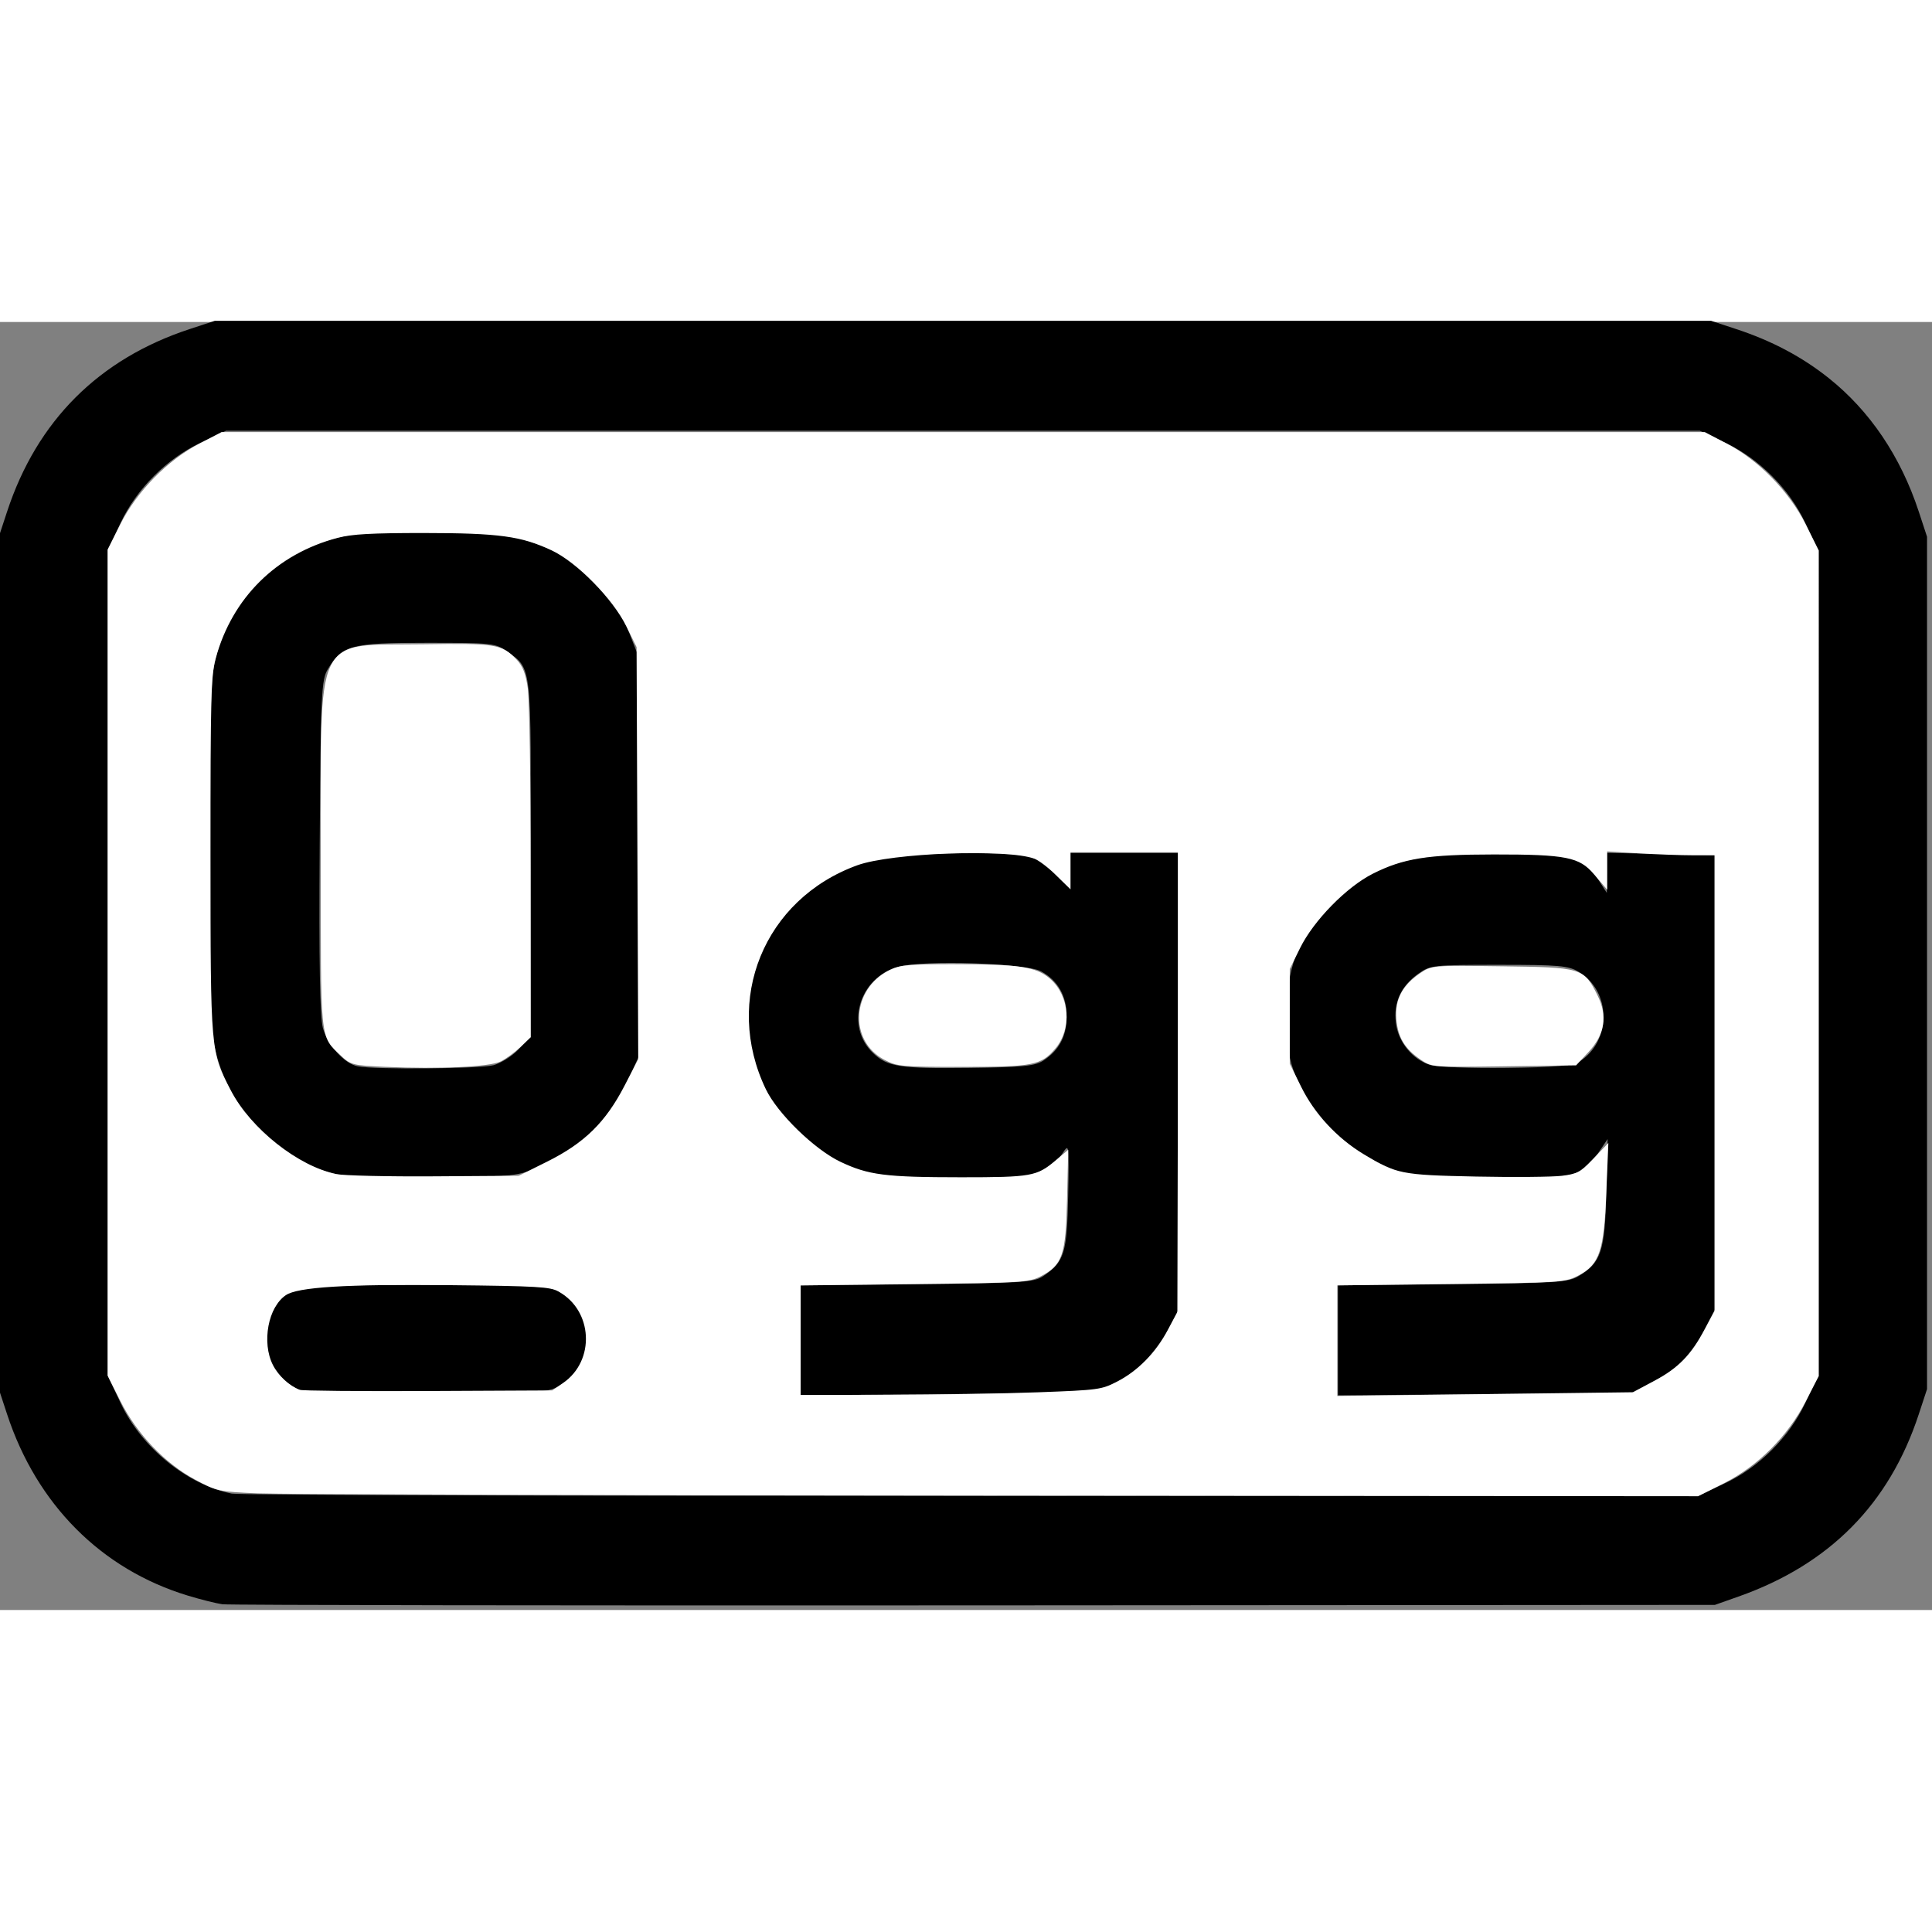
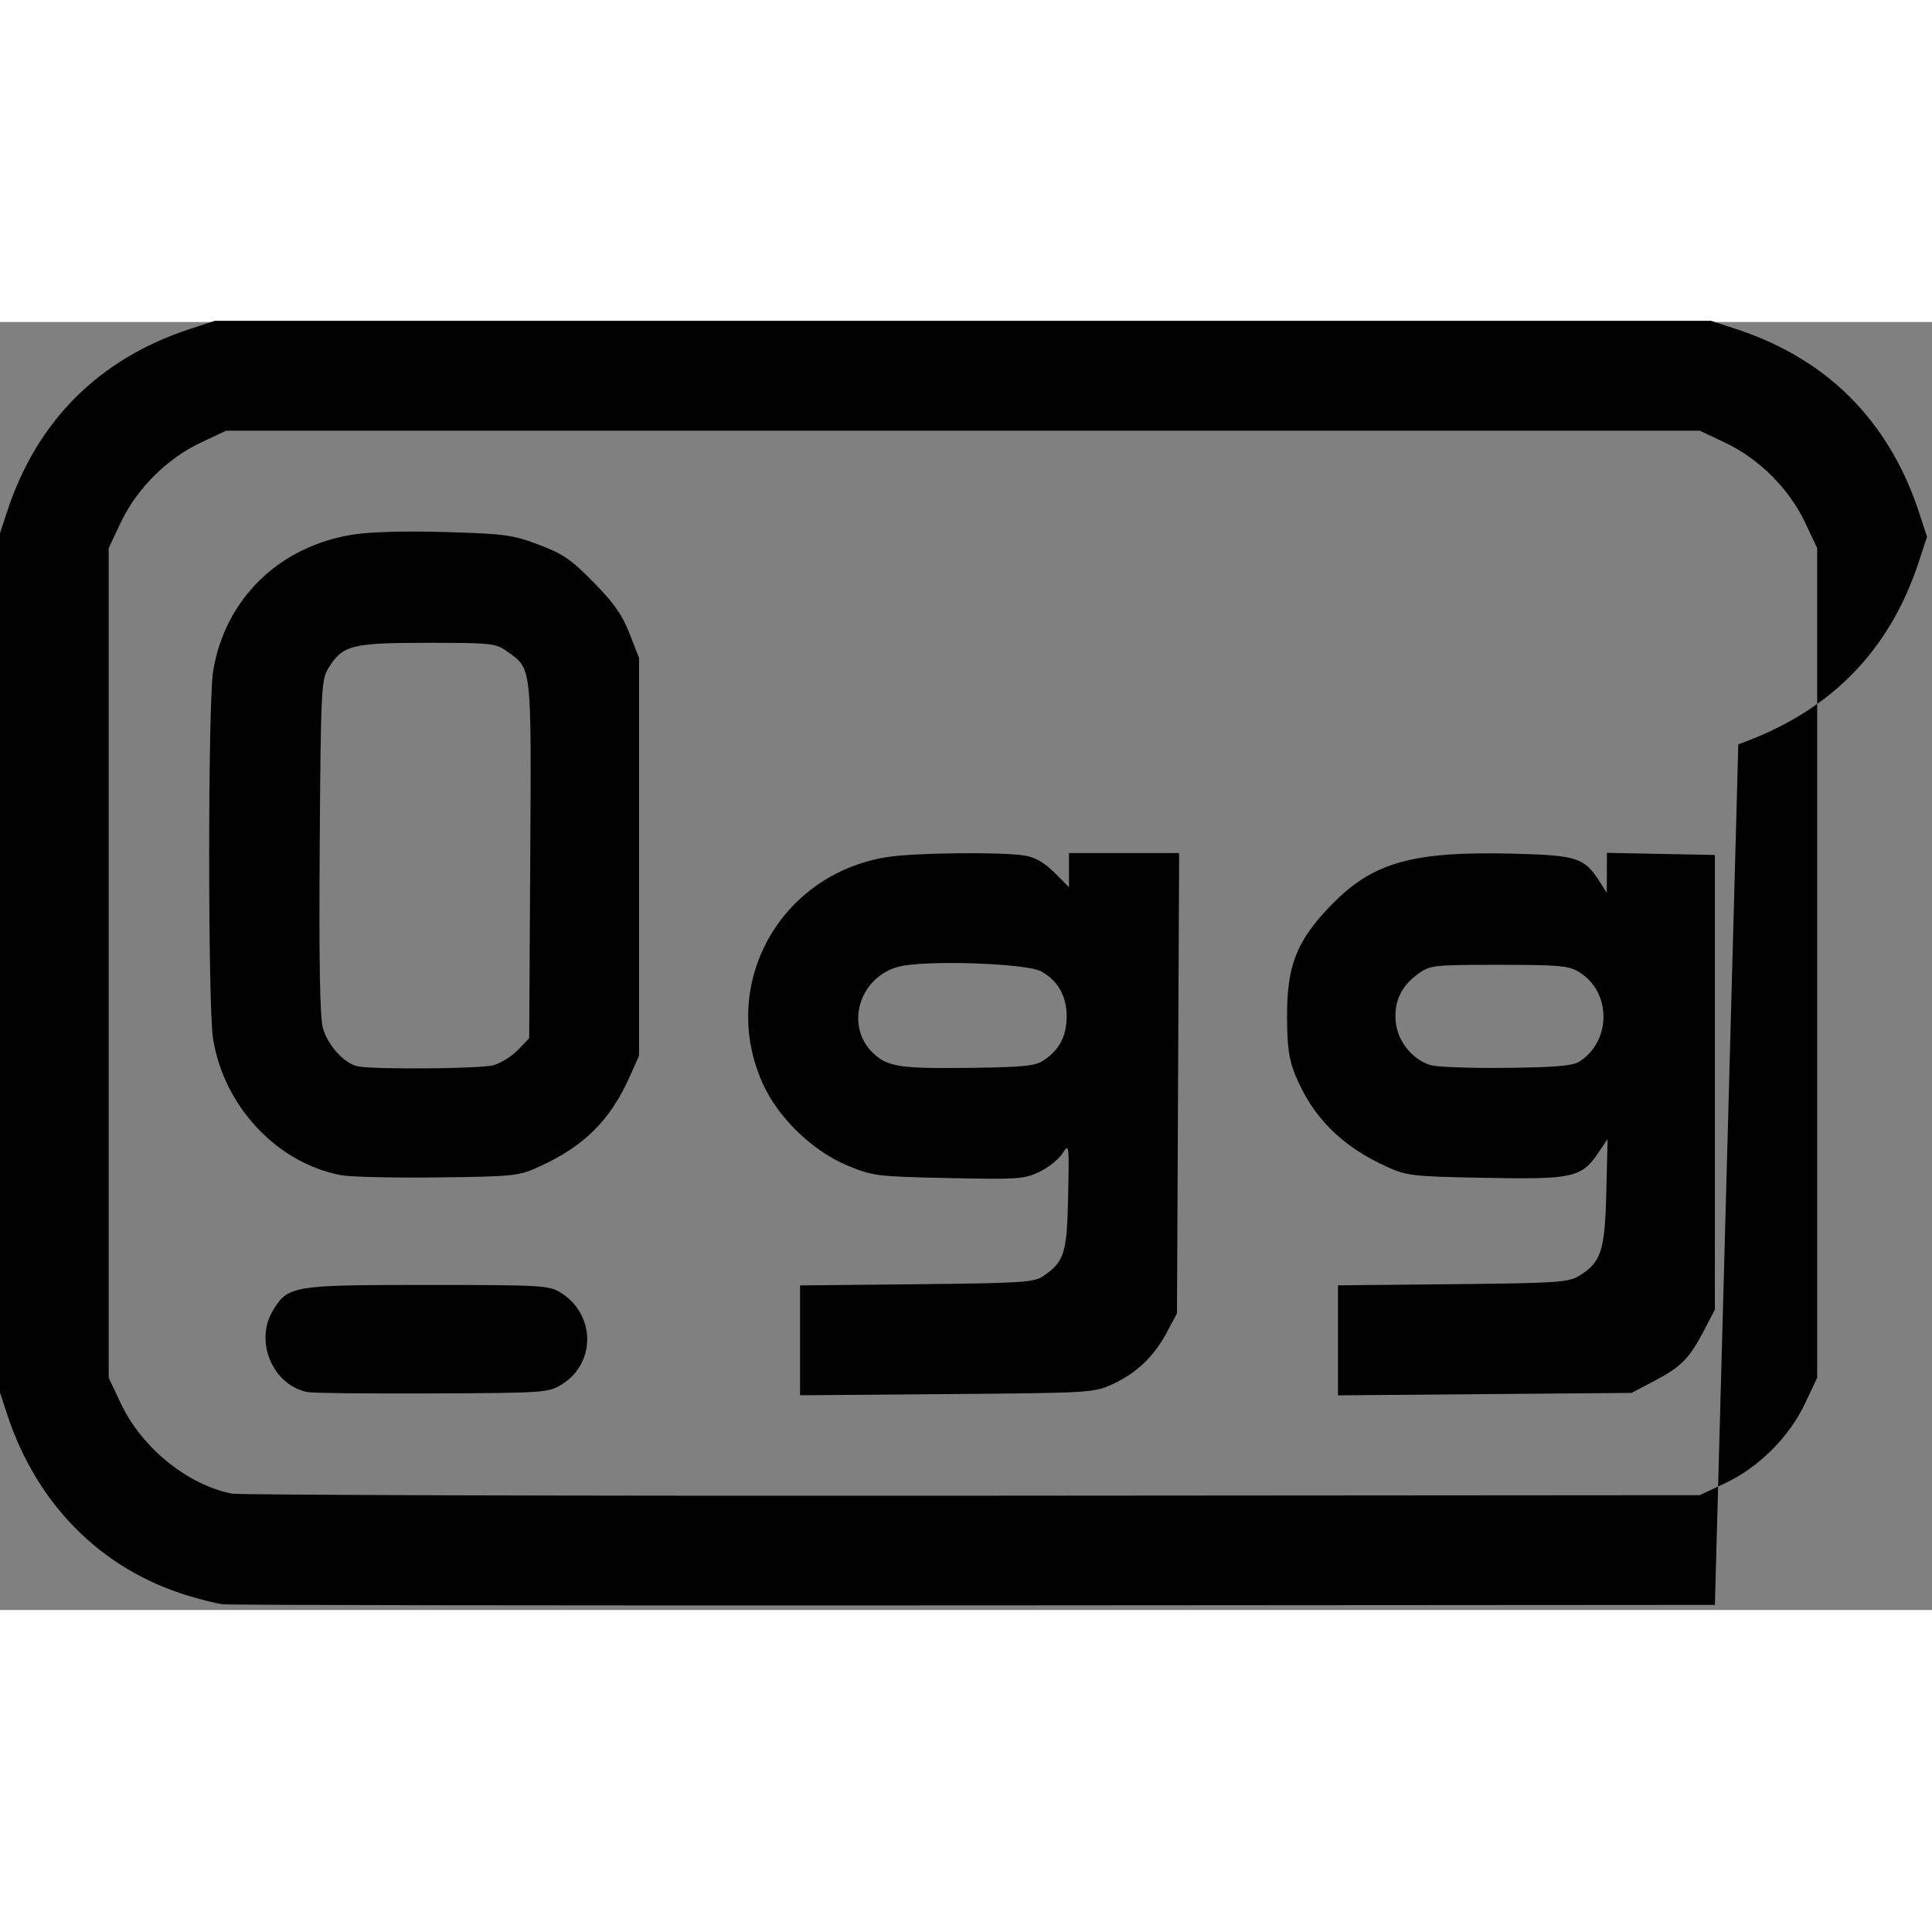
<svg xmlns="http://www.w3.org/2000/svg" version="1.1" width="512" height="512" viewBox="0 0 510 340" prefix="schema: https://schema.org/" typeof="schema:ImageObject">
  <rect x="0" y="0" width="510" height="340" fill="#808080" stroke="none" />
  <title property="schema:caption schema:name" xml:lang="en">Ogg Icon</title>
  <desc property="schema:description" xml:lang="en">Vectorised by Wikimedia Commons User Vulphere from &lt;http://static.pcinpact.com/images/bd/news/67038-ogg-theora.jpg&gt;.
SVG cleaned up, resized to 1:1 aspect ratio, and metadata annotated by Teukka &lt;https://sm0tvi.net/~tvi/&gt;.</desc>
  <g transform="translate(-0.81,1.619)">
-     <path d="m 59.5,336.865 c -1.65,-0.233 -5.771,-1.267 -9.157,-2.298 -22.79,-6.936 -39.83,-24.042 -47.654,-47.839 L 0.5,280.071 V 167.571 55.071 L 2.689,48.414 C 10.562,24.469 26.897,8.133 50.843,0.26 l 6.657,-2.189 H 255 452.5 l 6.657,2.189 c 9.342,3.071 17.342,7.311 24.382,12.921 10.882,8.672 18.99,20.688 23.772,35.233 L 509.5,55.071 V 167.571 280.071 l -2.189,6.657 c -7.79,23.693 -23.563,39.629 -47.63,48.122 L 453.5,337.032 258,337.161 c -107.525,0.07 -196.85,-0.062 -198.5,-0.295 z m 396.755,-31.983 c 8.889,-4.197 16.859,-12.167 21.056,-21.056 L 480.5,277.071 V 167.571 58.071 l -3.189,-6.755 c -4.197,-8.889 -12.167,-16.859 -21.056,-21.056 L 449.5,27.071 H 255 60.5 l -6.755,3.189 c -8.889,4.197 -16.859,12.167 -21.056,21.056 l -3.189,6.755 V 167.571 277.071 l 3.189,6.755 c 5.525,11.701 17.556,21.483 29.311,23.831 1.925,0.385 89.9,0.635 195.5,0.557 l 192,-0.143 z M 82.013,280.861 c -9.277,-1.83 -14.142,-13.491 -9.06,-21.714 3.934,-6.365 5.236,-6.576 40.698,-6.571 29.805,0.004 32.054,0.129 35.045,1.952 9.294,5.667 9.533,18.629 0.448,24.278 -3.564,2.216 -4.311,2.269 -34.144,2.406 -16.775,0.077 -31.619,-0.081 -32.987,-0.351 z M 212,267.2 v -14.498 l 30.75,-0.315 c 27.769,-0.285 31.01,-0.492 33.431,-2.135 5.598,-3.8 6.284,-6.004 6.596,-21.181 0.283,-13.753 0.256,-13.951 -1.494,-11.219 -0.98,1.53 -3.708,3.714 -6.062,4.854 -3.991,1.932 -5.614,2.044 -24,1.654 -18.942,-0.402 -19.993,-0.531 -26.639,-3.278 -9.265,-3.83 -18.377,-12.641 -22.443,-21.704 C 190.477,173.388 206.551,144.16 235,139.623 c 7.201,-1.148 30.305,-1.392 36.406,-0.384 2.666,0.44 5.127,1.866 7.75,4.489 L 283,147.571 v -4.5 -4.5 h 14.537 14.537 l -0.287,60.75 -0.287,60.75 -2.661,5 c -3.39,6.37 -8.013,10.787 -14.339,13.699 -4.902,2.256 -5.756,2.307 -43.75,2.615 L 212,281.699 Z m 64.284,-73.893 c 4.135,-2.713 6.101,-6.454 6.099,-11.604 -0.003,-5.435 -2.309,-9.49 -6.781,-11.92 -3.97,-2.158 -30.872,-3.024 -37.604,-1.212 -10.476,2.821 -14.227,15.738 -6.639,22.866 3.783,3.554 7.078,4.056 25.189,3.838 14.374,-0.173 17.469,-0.481 19.736,-1.969 z M 354,267.198 v -14.519 l 30.25,-0.304 c 27.55,-0.277 30.528,-0.472 33.364,-2.19 5.862,-3.549 6.848,-6.567 7.224,-22.114 l 0.338,-14 -2.358,3.5 c -4.492,6.667 -6.702,7.166 -29.818,6.733 -19.592,-0.367 -20.756,-0.501 -26.276,-3.015 -11.779,-5.365 -19.377,-12.974 -23.921,-23.954 -1.72,-4.155 -2.191,-7.37 -2.241,-15.264 -0.086,-13.689 2.444,-20.215 11.458,-29.561 11.146,-11.556 21.516,-14.483 48.798,-13.769 16.177,0.423 18.225,1.087 22.121,7.167 l 2.027,3.163 0.017,-5.277 0.017,-5.277 14.25,0.277 14.25,0.277 v 60 60 l -2.86,5.5 c -3.837,7.378 -6.054,9.631 -13.14,13.35 l -6,3.15 -38.75,0.323 -38.75,0.323 v -14.519 z m 63.807,-73.627 c 8.46,-5.501 8.355,-18.44 -0.192,-23.614 -2.746,-1.662 -5.247,-1.886 -21.114,-1.886 -17.246,0 -18.137,0.098 -21.265,2.329 -4.603,3.283 -6.566,7.537 -5.961,12.913 0.575,5.099 4.402,9.779 9.188,11.235 1.671,0.508 10.688,0.834 20.038,0.724 13.158,-0.155 17.521,-0.539 19.307,-1.7 z M 91,223.621 c -16.952,-3.104 -31.088,-18.116 -33.948,-36.049 -1.378,-8.642 -1.366,-88.47 0.015,-96.981 3.093,-19.063 17.425,-33.049 36.997,-36.104 4.616,-0.721 13.885,-0.97 24.437,-0.658 15.529,0.46 17.649,0.747 24.5,3.324 6.37,2.396 8.555,3.894 14.5,9.943 5.377,5.47 7.58,8.612 9.5,13.549 l 2.5,6.427 v 52.5 52.5 l -2.453,5.5 c -5.12,11.478 -12.019,18.363 -23.771,23.721 -5.578,2.543 -6.496,2.642 -26.776,2.893 -11.55,0.143 -23.025,-0.111 -25.5,-0.564 z m 40.057,-29.048 c 1.956,-0.543 4.881,-2.37 6.5,-4.059 l 2.943,-3.071 0.279,-46.93 c 0.308,-51.818 0.451,-50.501 -6.013,-55.112 -3.128,-2.231 -4.019,-2.329 -21.265,-2.329 -20.007,0 -22.314,0.608 -26.114,6.886 -1.758,2.904 -1.906,6.07 -2.184,46.827 -0.207,30.364 0.048,45 0.837,47.93 1.228,4.562 5.697,9.469 9.248,10.156 4.561,0.883 32.352,0.651 35.77,-0.298 z" style="fill:#000000" />
-     <path d="m 68.874,307.189 c -10.26,-0.449 -10.669,-0.538 -16.32,-3.558 -7.907,-4.226 -15.261,-11.948 -19.603,-20.582 l -3.34,-6.642 V 167.49 58.574 l 3.349,-6.66 c 4.291,-8.534 12.351,-16.755 20.651,-21.063 l 5.785,-3.003 h 195.668 195.668 l 5.785,3.023 c 8.318,4.347 16.3,12.544 20.621,21.177 l 3.378,6.749 V 167.663 276.529 l -3.401,6.6 c -4.711,9.142 -12.55,16.978 -21.475,21.465 l -6.66,3.349 -184.792,-0.147 C 162.554,307.715 74.662,307.442 68.874,307.189 Z M 274.898,281.315 c 15.893,-0.587 16.778,-0.706 20.916,-2.828 5.614,-2.878 10.412,-7.773 13.691,-13.967 l 2.631,-4.97 v -60.803 -60.803 h -14.571 -14.571 v 4.621 4.621 l -3.44,-3.36 c -1.892,-1.848 -4.377,-3.711 -5.522,-4.141 -7.23,-2.715 -37.931,-1.586 -47.066,1.73 -24.835,9.015 -35.789,35.852 -24.357,59.672 3.109,6.478 12.951,16.057 19.877,19.346 7.446,3.536 11.972,4.12 31.999,4.125 18.614,0.005 20.178,-0.273 25.159,-4.473 l 2.721,-2.294 -0.294,12.493 c -0.337,14.322 -1.178,16.782 -6.718,19.656 -3.005,1.559 -4.93,1.675 -33.393,2.004 l -30.204,0.349 v 14.873 14.873 l 23.274,-0.055 c 12.801,-0.03 30.742,-0.331 39.869,-0.668 z m 162.843,-3.083 c 6.393,-3.431 9.809,-6.951 13.54,-13.951 l 2.522,-4.731 v -60.399 -60.399 h -5.946 c -3.27,0 -9.827,-0.237 -14.571,-0.528 L 424.66,137.697 v 4.721 4.721 l -2.826,-3.301 c -3.937,-4.599 -7.558,-5.32 -26.666,-5.306 -17.62,0.013 -24.003,1.029 -32.127,5.116 -7.049,3.546 -15.794,12.482 -19.419,19.843 l -2.748,5.581 v 12.606 12.606 l 3.036,6.145 c 3.549,7.183 9.53,13.646 16.607,17.945 8.764,5.324 10.093,5.589 29.979,5.995 9.928,0.203 20.128,0.111 22.667,-0.203 4.099,-0.507 5.017,-0.988 8.189,-4.288 l 3.573,-3.717 -0.505,12.309 c -0.618,15.066 -1.771,18.483 -7.179,21.276 -3.406,1.759 -4.388,1.823 -33.663,2.178 l -30.155,0.366 v 15.003 15.003 l 39.295,-0.496 39.295,-0.496 z m -288.099,0.582 c 8.861,-6.074 8.162,-19.755 -1.274,-24.905 -2.281,-1.245 -5.722,-1.446 -28.915,-1.684 -27.398,-0.281 -40.057,0.499 -43.378,2.676 -4.878,3.196 -6.7,12.882 -3.576,19.006 1.488,2.916 4.423,5.631 7.304,6.755 0.668,0.261 15.995,0.404 34.061,0.318 l 32.846,-0.156 z m -4.19,-58.445 c 9.883,-4.918 15.566,-10.498 20.581,-20.209 l 3.66,-7.086 -0.219,-54.482 -0.219,-54.482 -2.73,-5.55 c -3.635,-7.39 -13.183,-17.097 -19.937,-20.269 -8.059,-3.785 -14.057,-4.6 -33.896,-4.61 -13.703,-0.006 -19.055,0.29 -22.77,1.263 -16.303,4.268 -28.153,15.952 -32.555,32.099 -1.262,4.628 -1.406,10.015 -1.396,52.114 0.013,52.036 -1.21e-4,51.888 5.458,62.333 5.308,10.157 17.913,20.129 28.087,22.22 2.004,0.412 13.696,0.681 25.983,0.598 l 22.34,-0.151 z" style="fill:#ffffff;stroke:#ffffff;stroke-width:0.81;stroke-opacity:1" />
-     <path d="m 102.721,194.61 c -8.71,-0.389 -9.156,-0.498 -11.608,-2.833 -5.509,-5.246 -5.241,-2.571 -5.216,-52.214 0.03,-59.88 -2.16,-55.29 26.587,-55.712 19.081,-0.28 20.615,-0.037 24.341,3.851 1.615,1.686 2.355,3.573 2.912,7.429 0.411,2.843 0.755,24.679 0.764,48.523 l 0.016,43.353 -2.631,2.497 c -1.447,1.373 -3.724,3.04 -5.06,3.703 -2.819,1.401 -16.202,2.024 -30.105,1.403 z" style="fill:#ffffff;stroke:#ffffff;stroke-width:0.81;stroke-opacity:1" />
-     <path d="m 234.432,192.768 c -9.177,-4.853 -8.392,-18.093 1.361,-22.937 2.647,-1.315 4.965,-1.531 16.439,-1.531 17.551,0 21.973,0.655 25.533,3.781 4.984,4.376 5.615,12.735 1.345,17.81 -3.637,4.322 -5.679,4.719 -24.297,4.719 -16.019,0 -17.08,-0.096 -20.381,-1.842 z" style="fill:#ffffff;stroke:#ffffff;stroke-width:0.81;stroke-opacity:1" />
-     <path d="m 376.158,192.84 c -4.228,-2.877 -5.961,-5.757 -6.346,-10.542 -0.399,-4.975 1.526,-8.594 6.274,-11.793 2.748,-1.852 3.082,-1.878 21.174,-1.638 21.008,0.278 21.35,0.38 24.86,7.378 2.689,5.363 1.946,10.043 -2.322,14.621 l -3.114,3.34 -18.886,0.254 c -18.612,0.251 -18.926,0.227 -21.64,-1.619 z" style="fill:#ffffff;stroke:#ffffff;stroke-width:0.81;stroke-opacity:1" />
+     <path d="m 59.5,336.865 c -1.65,-0.233 -5.771,-1.267 -9.157,-2.298 -22.79,-6.936 -39.83,-24.042 -47.654,-47.839 L 0.5,280.071 V 167.571 55.071 L 2.689,48.414 C 10.562,24.469 26.897,8.133 50.843,0.26 l 6.657,-2.189 H 255 452.5 l 6.657,2.189 c 9.342,3.071 17.342,7.311 24.382,12.921 10.882,8.672 18.99,20.688 23.772,35.233 L 509.5,55.071 l -2.189,6.657 c -7.79,23.693 -23.563,39.629 -47.63,48.122 L 453.5,337.032 258,337.161 c -107.525,0.07 -196.85,-0.062 -198.5,-0.295 z m 396.755,-31.983 c 8.889,-4.197 16.859,-12.167 21.056,-21.056 L 480.5,277.071 V 167.571 58.071 l -3.189,-6.755 c -4.197,-8.889 -12.167,-16.859 -21.056,-21.056 L 449.5,27.071 H 255 60.5 l -6.755,3.189 c -8.889,4.197 -16.859,12.167 -21.056,21.056 l -3.189,6.755 V 167.571 277.071 l 3.189,6.755 c 5.525,11.701 17.556,21.483 29.311,23.831 1.925,0.385 89.9,0.635 195.5,0.557 l 192,-0.143 z M 82.013,280.861 c -9.277,-1.83 -14.142,-13.491 -9.06,-21.714 3.934,-6.365 5.236,-6.576 40.698,-6.571 29.805,0.004 32.054,0.129 35.045,1.952 9.294,5.667 9.533,18.629 0.448,24.278 -3.564,2.216 -4.311,2.269 -34.144,2.406 -16.775,0.077 -31.619,-0.081 -32.987,-0.351 z M 212,267.2 v -14.498 l 30.75,-0.315 c 27.769,-0.285 31.01,-0.492 33.431,-2.135 5.598,-3.8 6.284,-6.004 6.596,-21.181 0.283,-13.753 0.256,-13.951 -1.494,-11.219 -0.98,1.53 -3.708,3.714 -6.062,4.854 -3.991,1.932 -5.614,2.044 -24,1.654 -18.942,-0.402 -19.993,-0.531 -26.639,-3.278 -9.265,-3.83 -18.377,-12.641 -22.443,-21.704 C 190.477,173.388 206.551,144.16 235,139.623 c 7.201,-1.148 30.305,-1.392 36.406,-0.384 2.666,0.44 5.127,1.866 7.75,4.489 L 283,147.571 v -4.5 -4.5 h 14.537 14.537 l -0.287,60.75 -0.287,60.75 -2.661,5 c -3.39,6.37 -8.013,10.787 -14.339,13.699 -4.902,2.256 -5.756,2.307 -43.75,2.615 L 212,281.699 Z m 64.284,-73.893 c 4.135,-2.713 6.101,-6.454 6.099,-11.604 -0.003,-5.435 -2.309,-9.49 -6.781,-11.92 -3.97,-2.158 -30.872,-3.024 -37.604,-1.212 -10.476,2.821 -14.227,15.738 -6.639,22.866 3.783,3.554 7.078,4.056 25.189,3.838 14.374,-0.173 17.469,-0.481 19.736,-1.969 z M 354,267.198 v -14.519 l 30.25,-0.304 c 27.55,-0.277 30.528,-0.472 33.364,-2.19 5.862,-3.549 6.848,-6.567 7.224,-22.114 l 0.338,-14 -2.358,3.5 c -4.492,6.667 -6.702,7.166 -29.818,6.733 -19.592,-0.367 -20.756,-0.501 -26.276,-3.015 -11.779,-5.365 -19.377,-12.974 -23.921,-23.954 -1.72,-4.155 -2.191,-7.37 -2.241,-15.264 -0.086,-13.689 2.444,-20.215 11.458,-29.561 11.146,-11.556 21.516,-14.483 48.798,-13.769 16.177,0.423 18.225,1.087 22.121,7.167 l 2.027,3.163 0.017,-5.277 0.017,-5.277 14.25,0.277 14.25,0.277 v 60 60 l -2.86,5.5 c -3.837,7.378 -6.054,9.631 -13.14,13.35 l -6,3.15 -38.75,0.323 -38.75,0.323 v -14.519 z m 63.807,-73.627 c 8.46,-5.501 8.355,-18.44 -0.192,-23.614 -2.746,-1.662 -5.247,-1.886 -21.114,-1.886 -17.246,0 -18.137,0.098 -21.265,2.329 -4.603,3.283 -6.566,7.537 -5.961,12.913 0.575,5.099 4.402,9.779 9.188,11.235 1.671,0.508 10.688,0.834 20.038,0.724 13.158,-0.155 17.521,-0.539 19.307,-1.7 z M 91,223.621 c -16.952,-3.104 -31.088,-18.116 -33.948,-36.049 -1.378,-8.642 -1.366,-88.47 0.015,-96.981 3.093,-19.063 17.425,-33.049 36.997,-36.104 4.616,-0.721 13.885,-0.97 24.437,-0.658 15.529,0.46 17.649,0.747 24.5,3.324 6.37,2.396 8.555,3.894 14.5,9.943 5.377,5.47 7.58,8.612 9.5,13.549 l 2.5,6.427 v 52.5 52.5 l -2.453,5.5 c -5.12,11.478 -12.019,18.363 -23.771,23.721 -5.578,2.543 -6.496,2.642 -26.776,2.893 -11.55,0.143 -23.025,-0.111 -25.5,-0.564 z m 40.057,-29.048 c 1.956,-0.543 4.881,-2.37 6.5,-4.059 l 2.943,-3.071 0.279,-46.93 c 0.308,-51.818 0.451,-50.501 -6.013,-55.112 -3.128,-2.231 -4.019,-2.329 -21.265,-2.329 -20.007,0 -22.314,0.608 -26.114,6.886 -1.758,2.904 -1.906,6.07 -2.184,46.827 -0.207,30.364 0.048,45 0.837,47.93 1.228,4.562 5.697,9.469 9.248,10.156 4.561,0.883 32.352,0.651 35.77,-0.298 z" style="fill:#000000" />
  </g>
</svg>